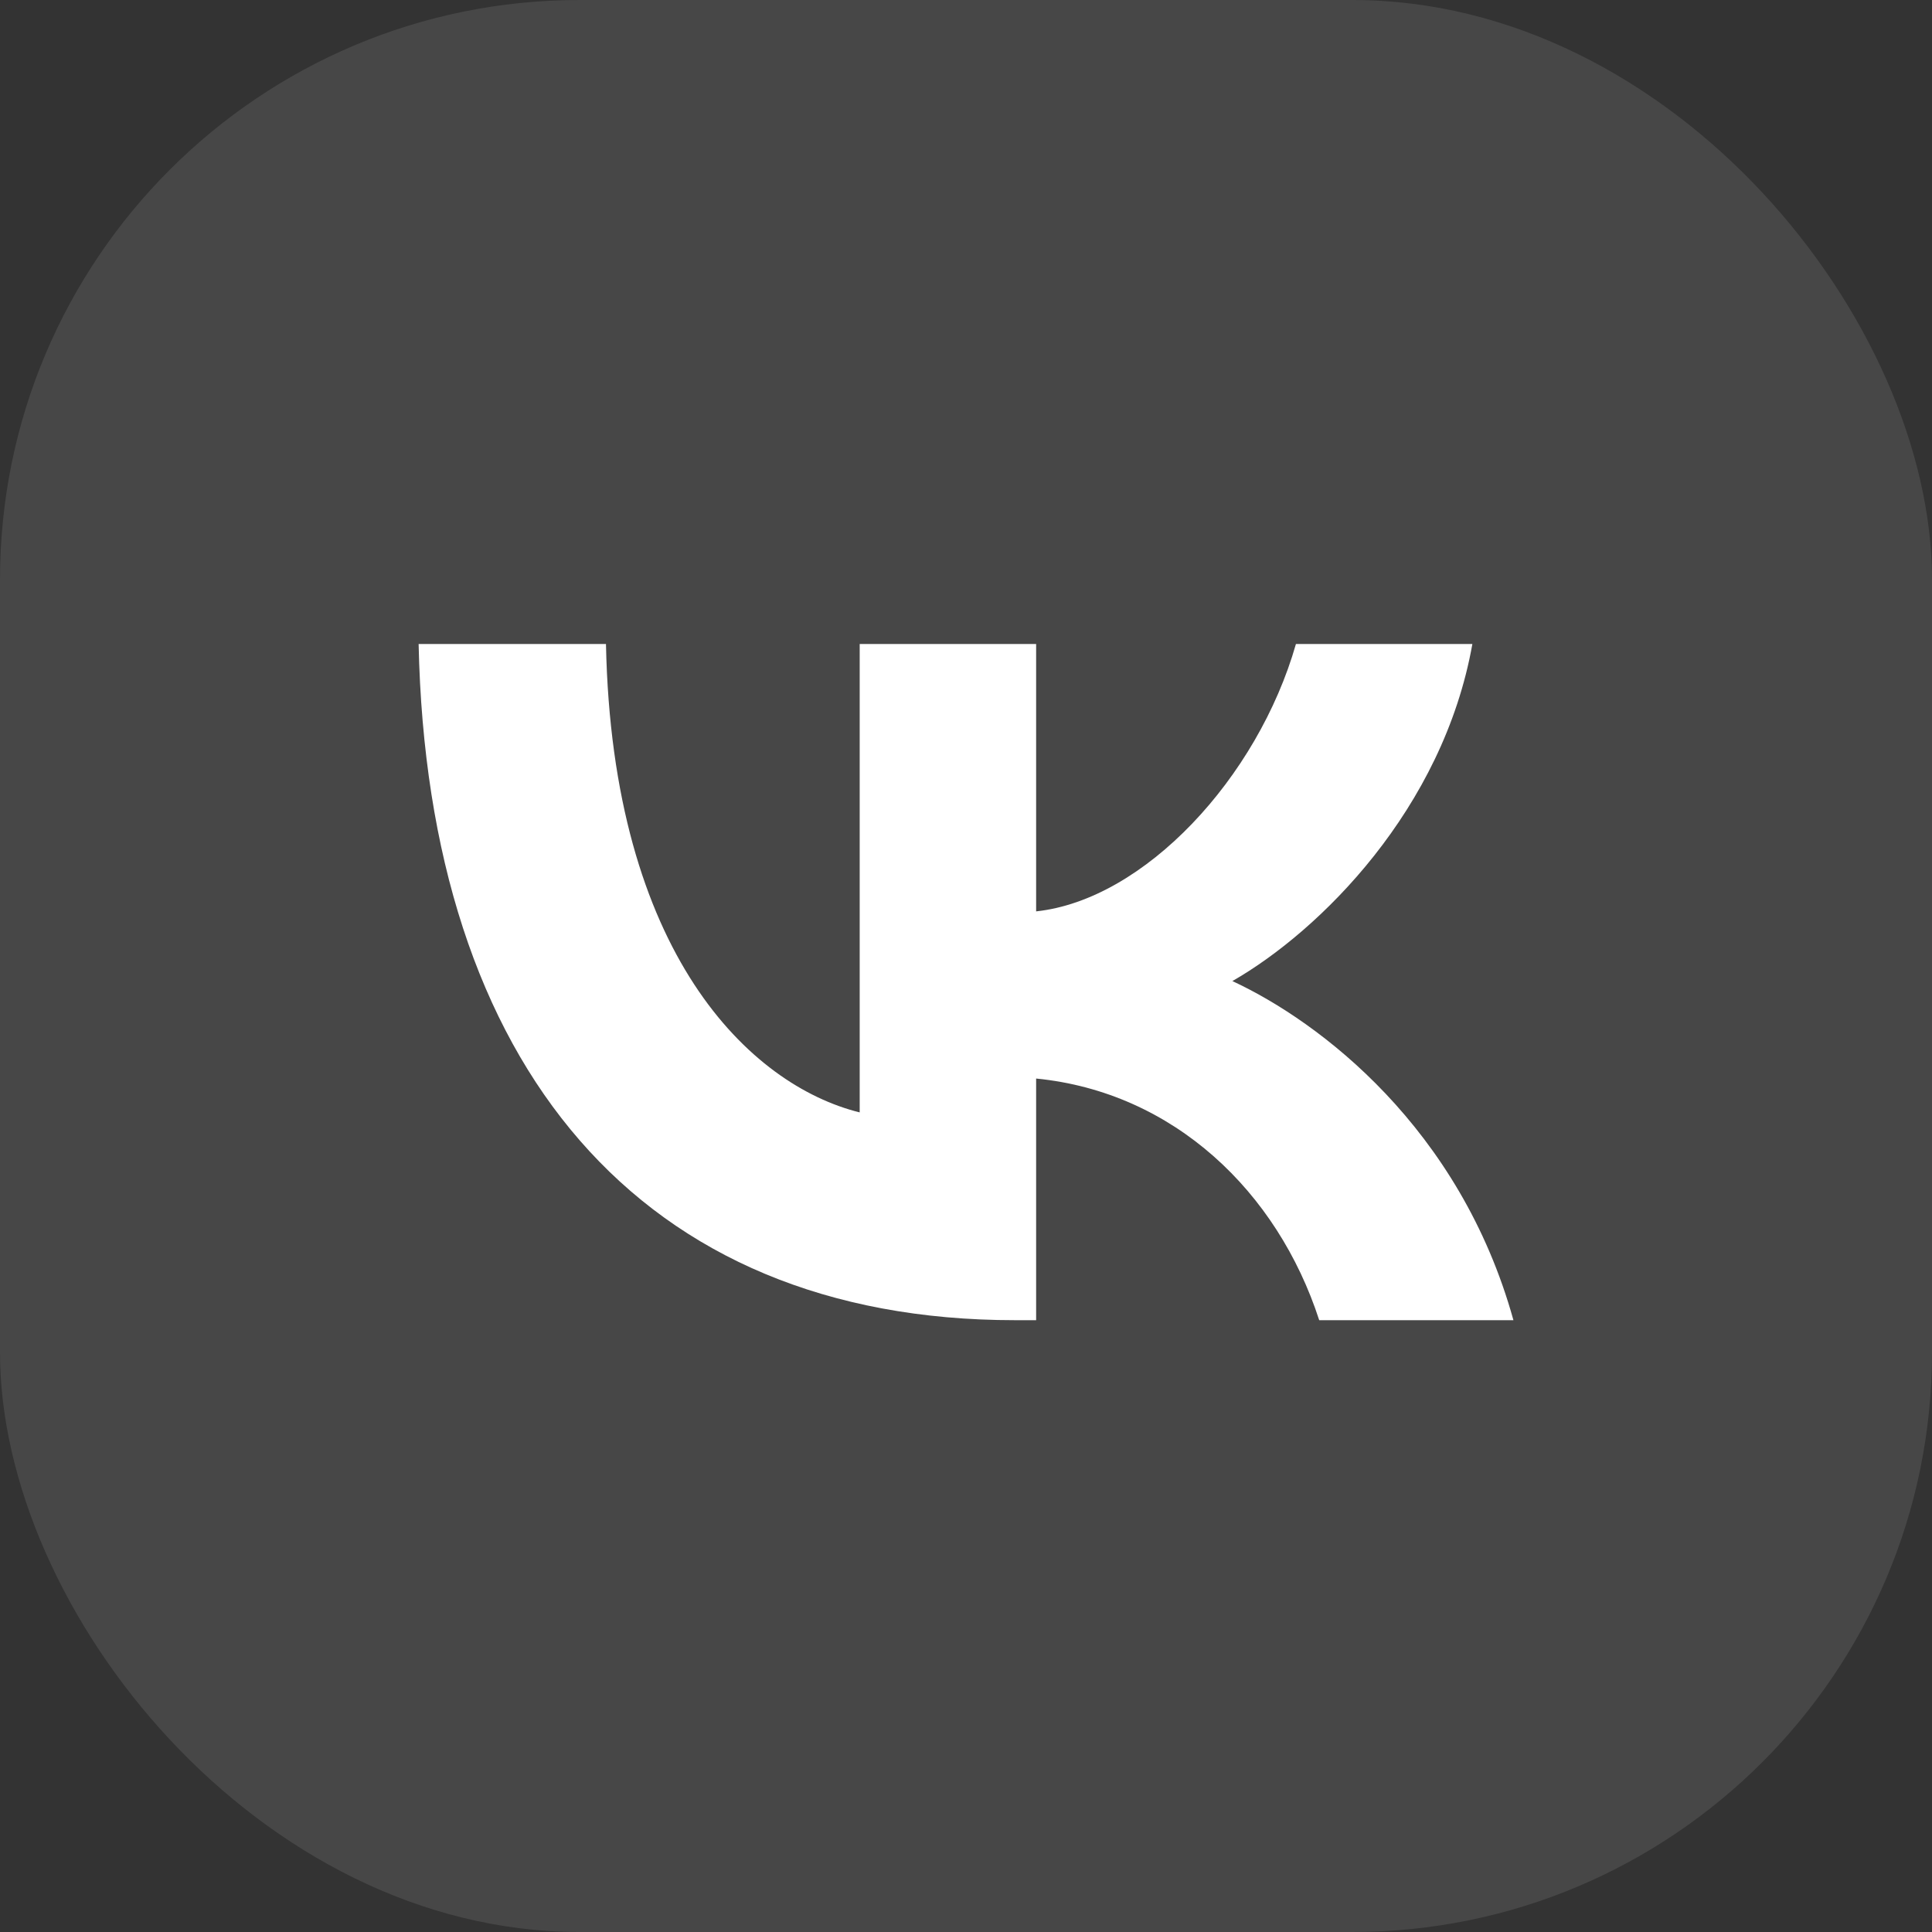
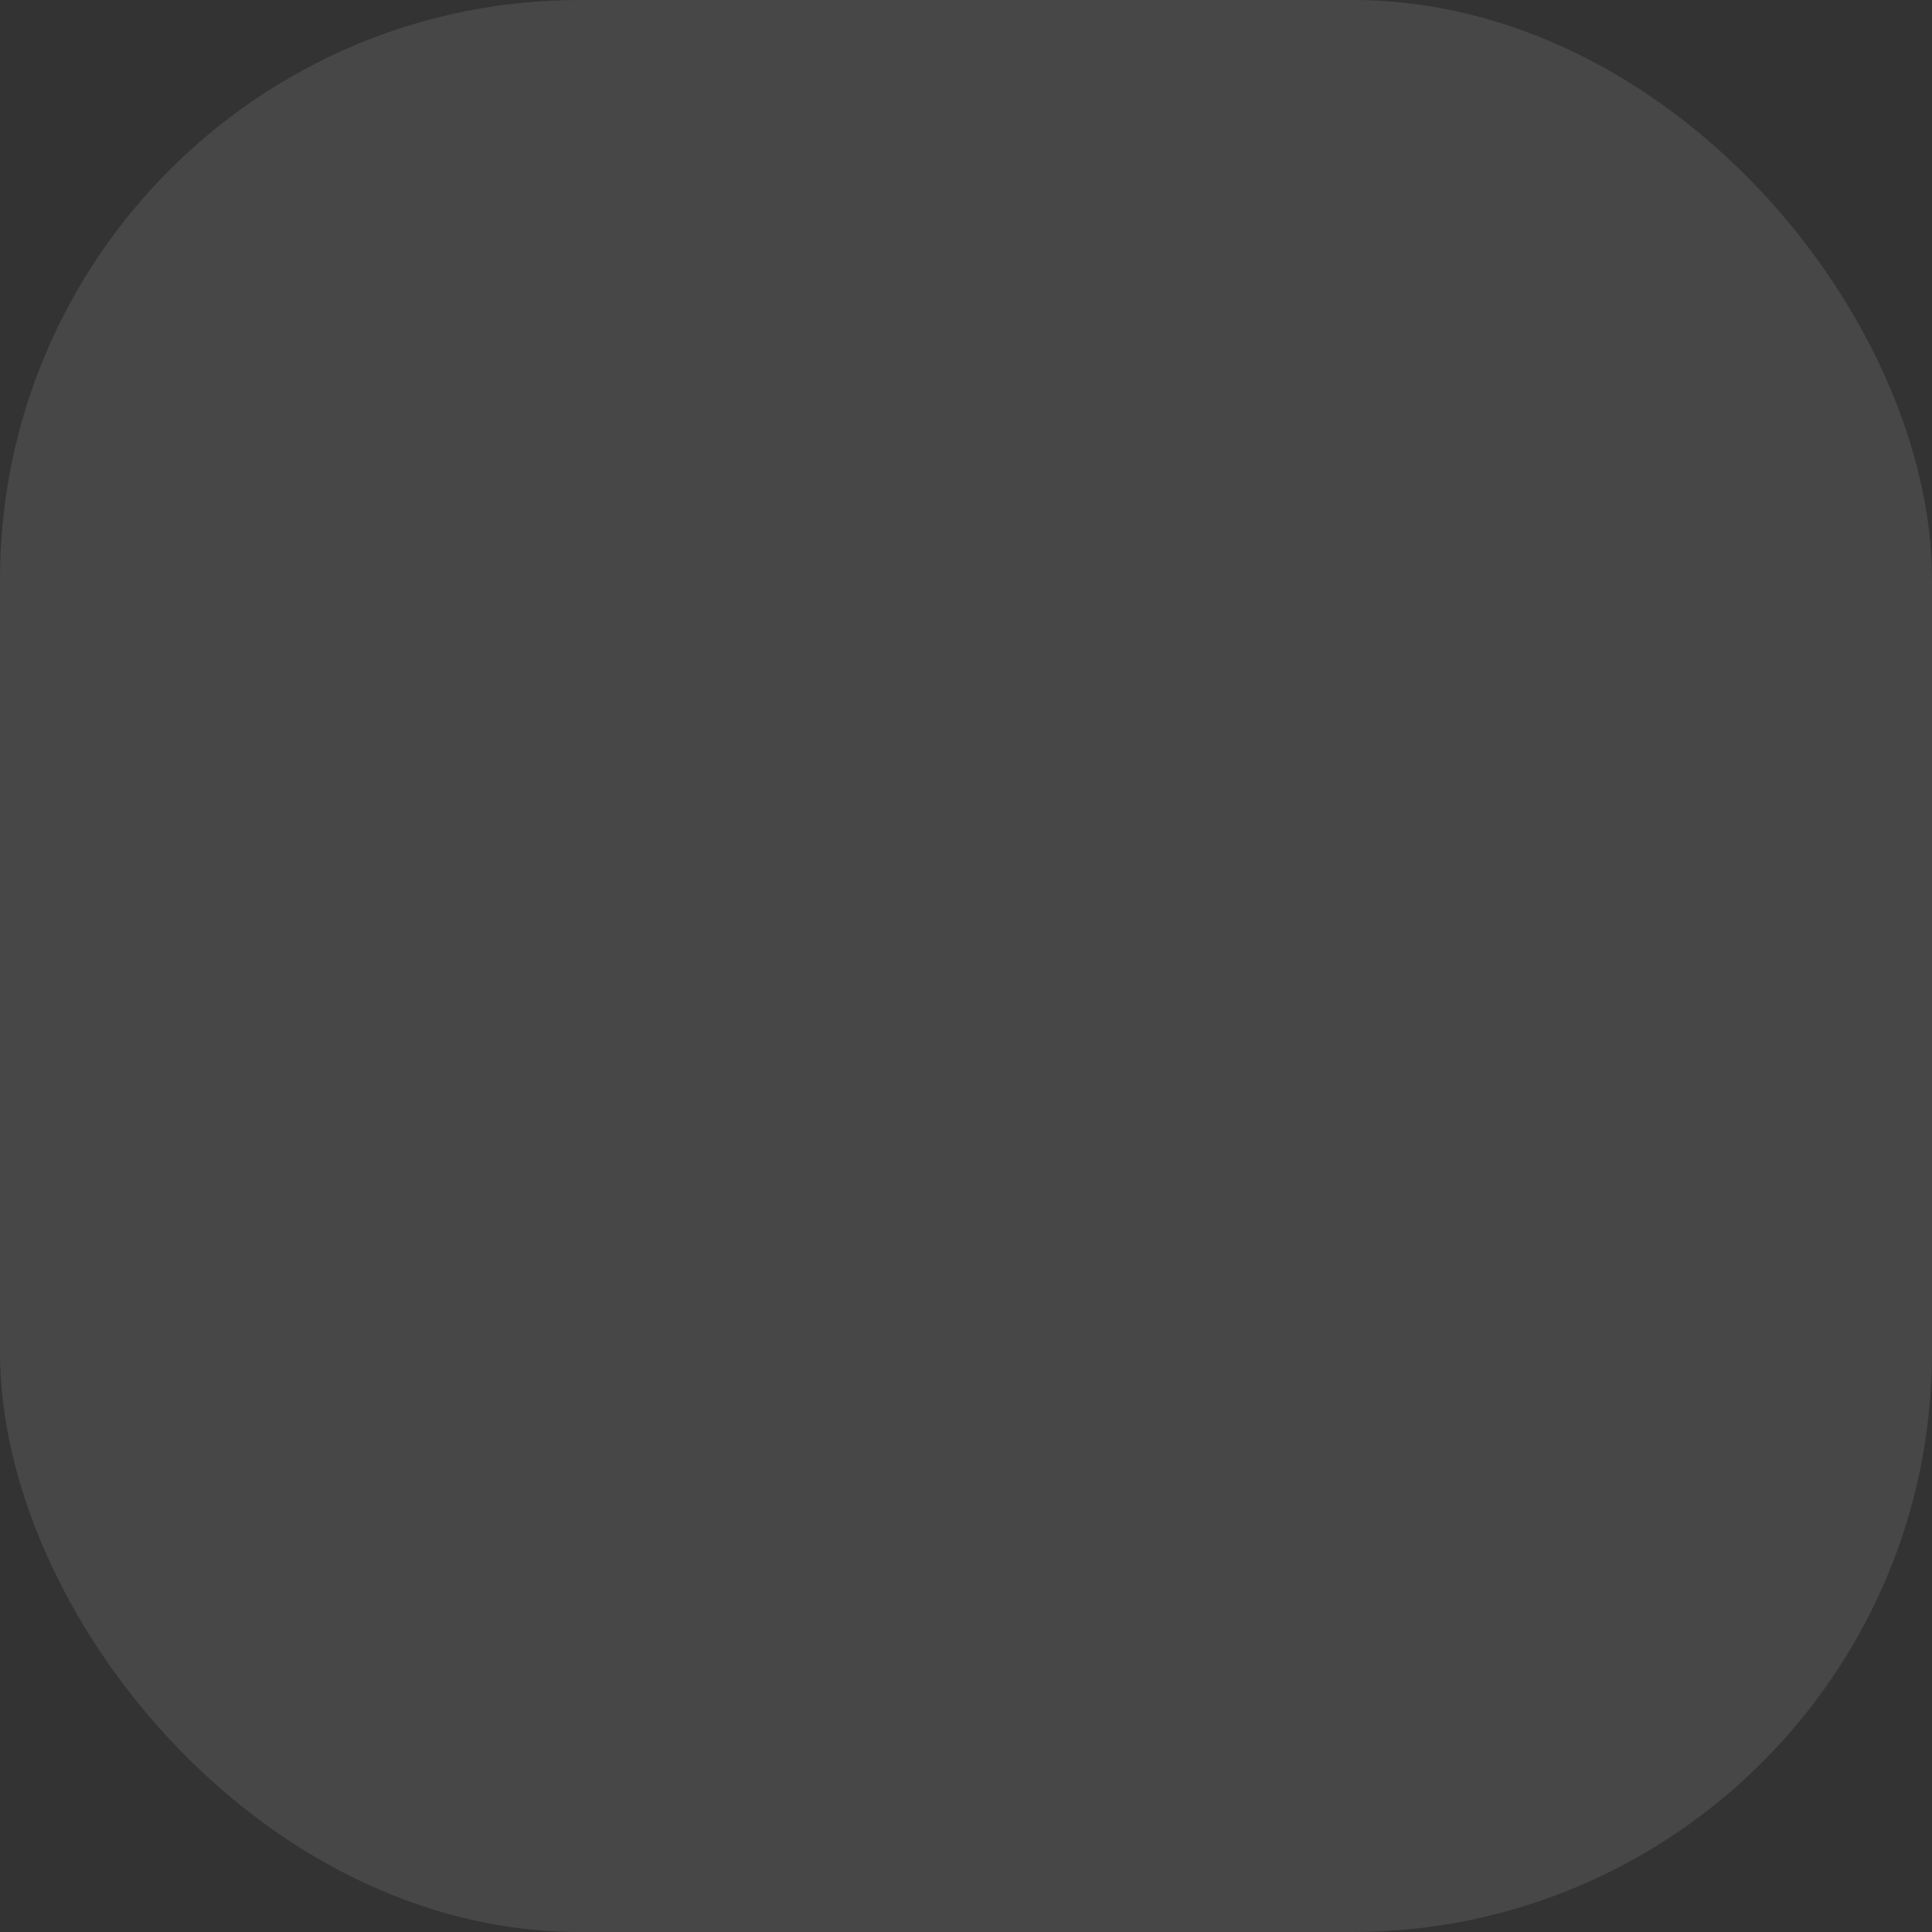
<svg xmlns="http://www.w3.org/2000/svg" width="40" height="40" viewBox="0 0 40 40" fill="none">
  <rect x="0" y="0" width="40" height="40" fill="#333333" stroke="none" />
  <rect width="40" height="40" rx="12" fill="white" fill-opacity="0.1" />
-   <path d="M21.012 27.333C13.268 27.333 8.851 22.078 8.667 13.333H12.546C12.674 19.751 15.534 22.47 17.799 23.031V13.333H21.452V18.869C23.689 18.63 26.038 16.108 26.831 13.333H30.484C29.875 16.752 27.327 19.275 25.515 20.312C27.327 21.153 30.229 23.353 31.334 27.333H27.313C26.449 24.67 24.297 22.61 21.452 22.33V27.333H21.012Z" fill="white" />
</svg>